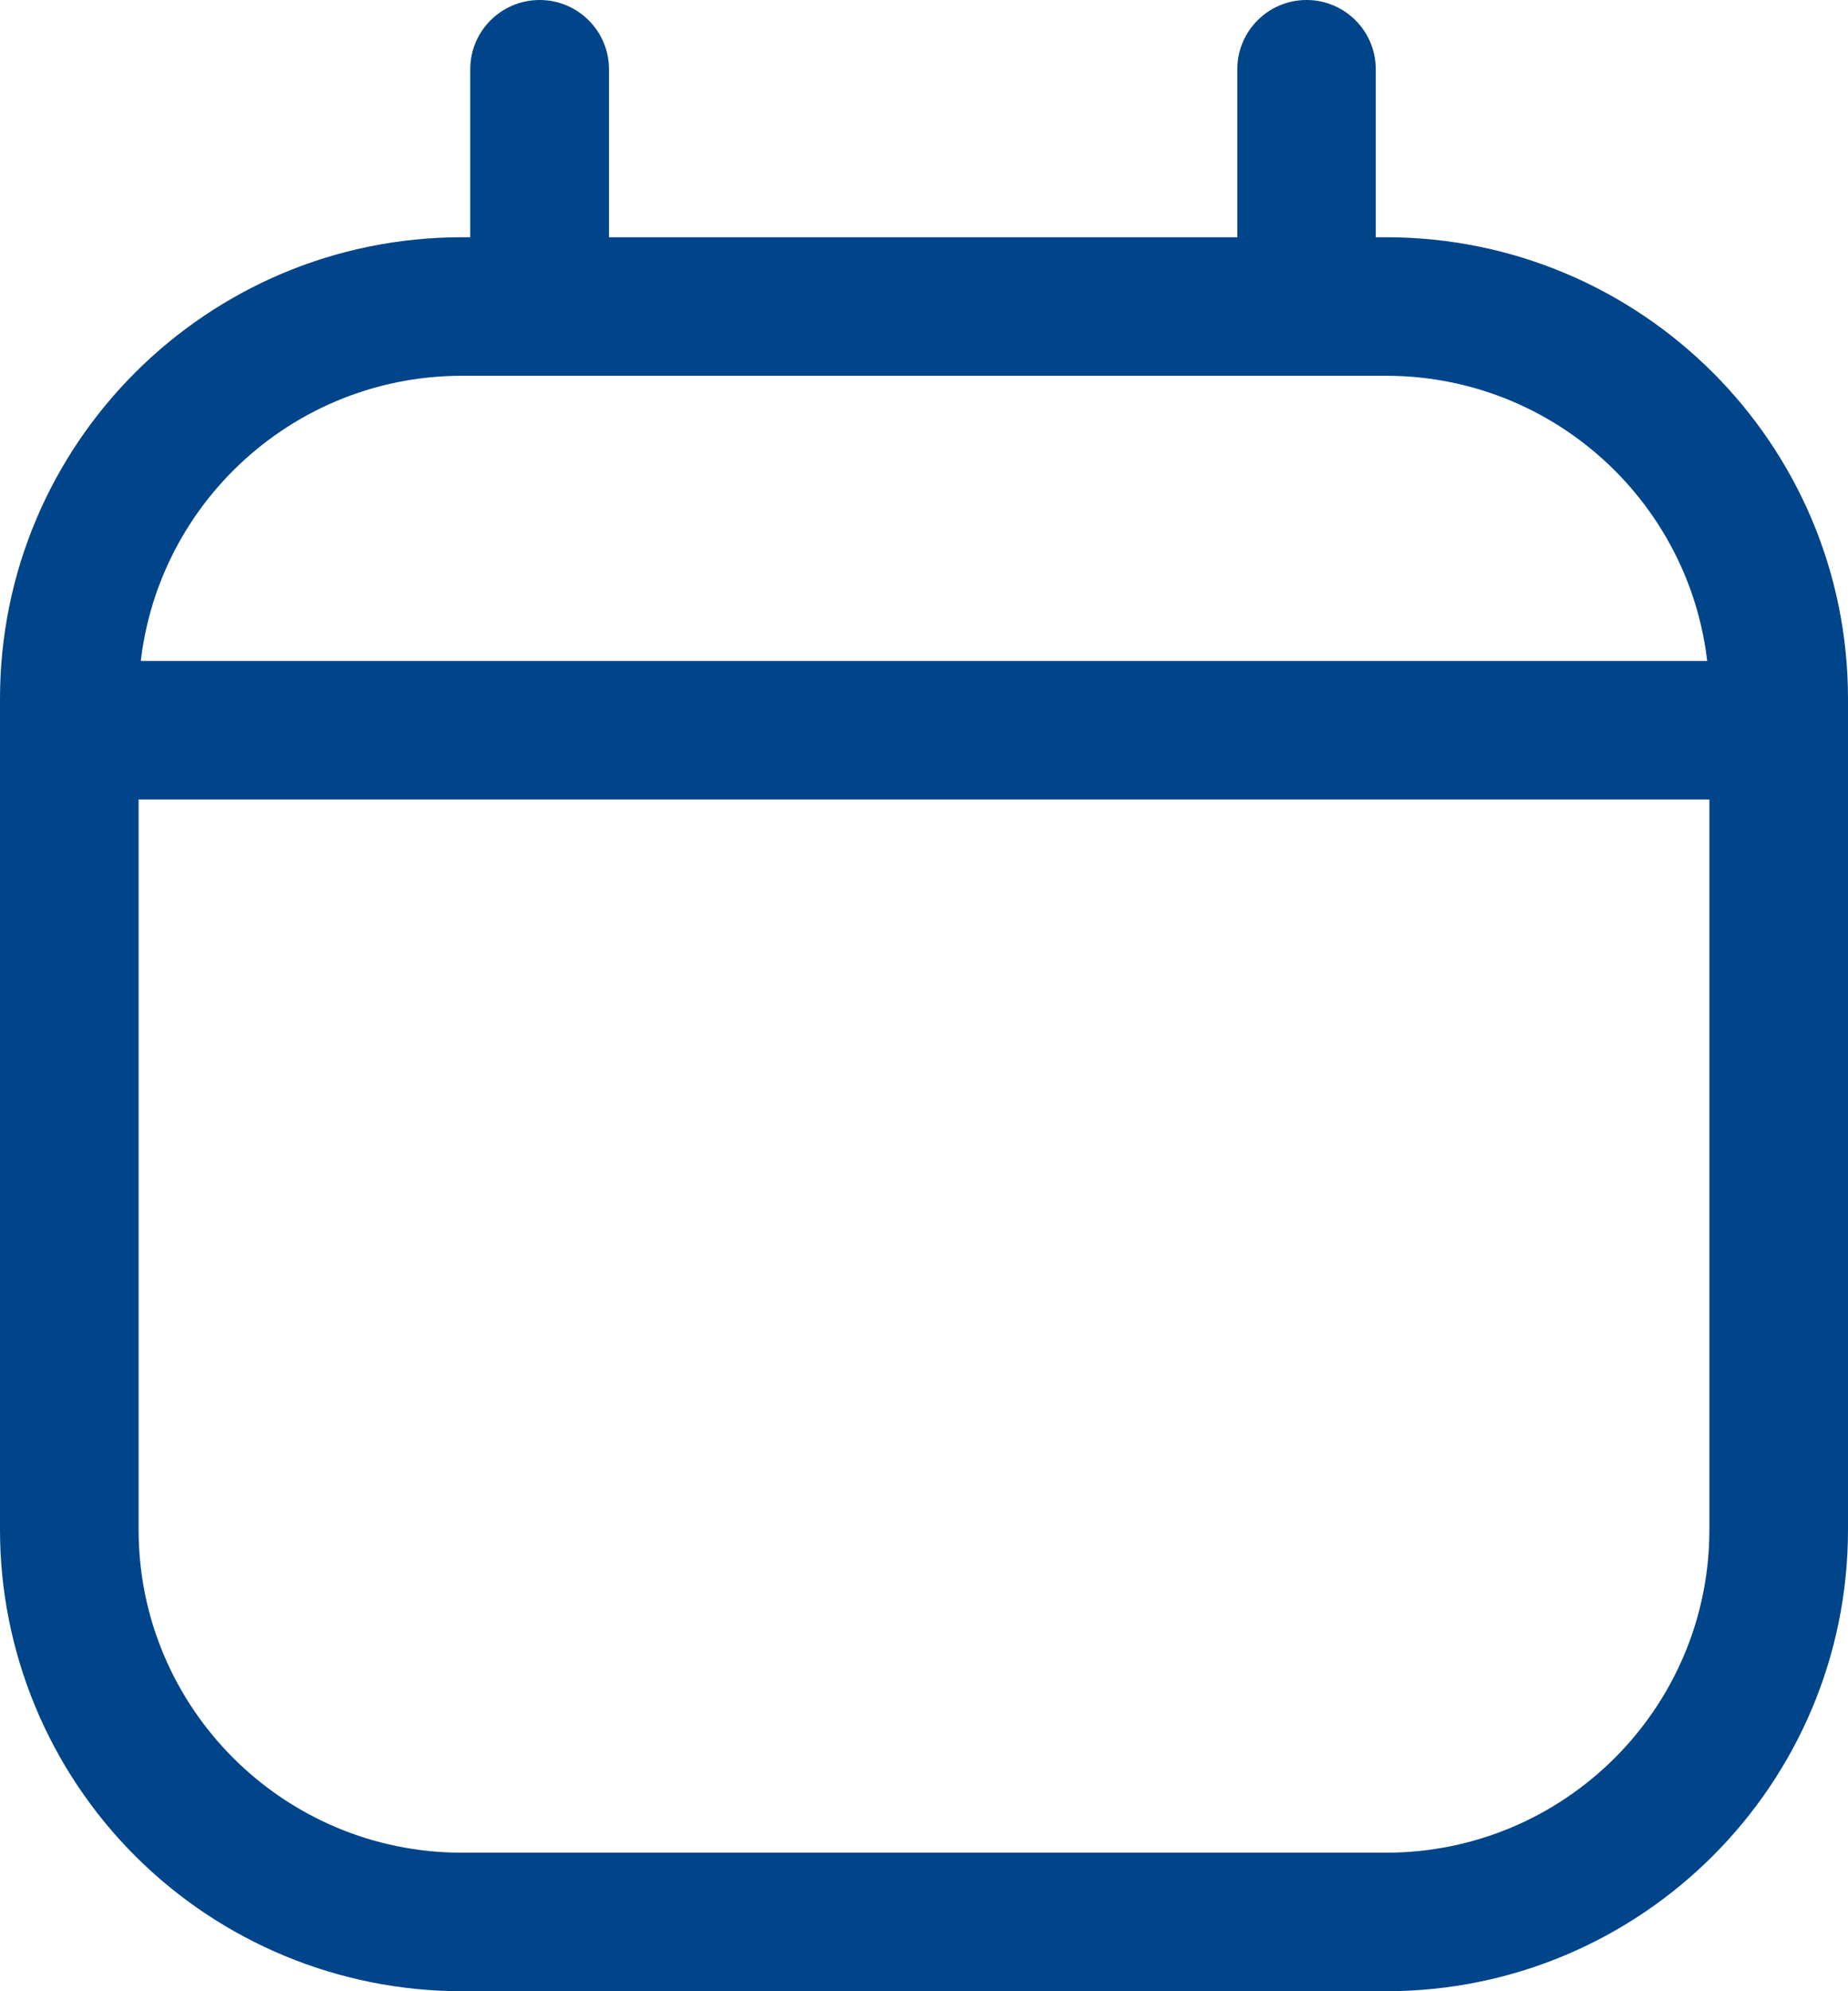
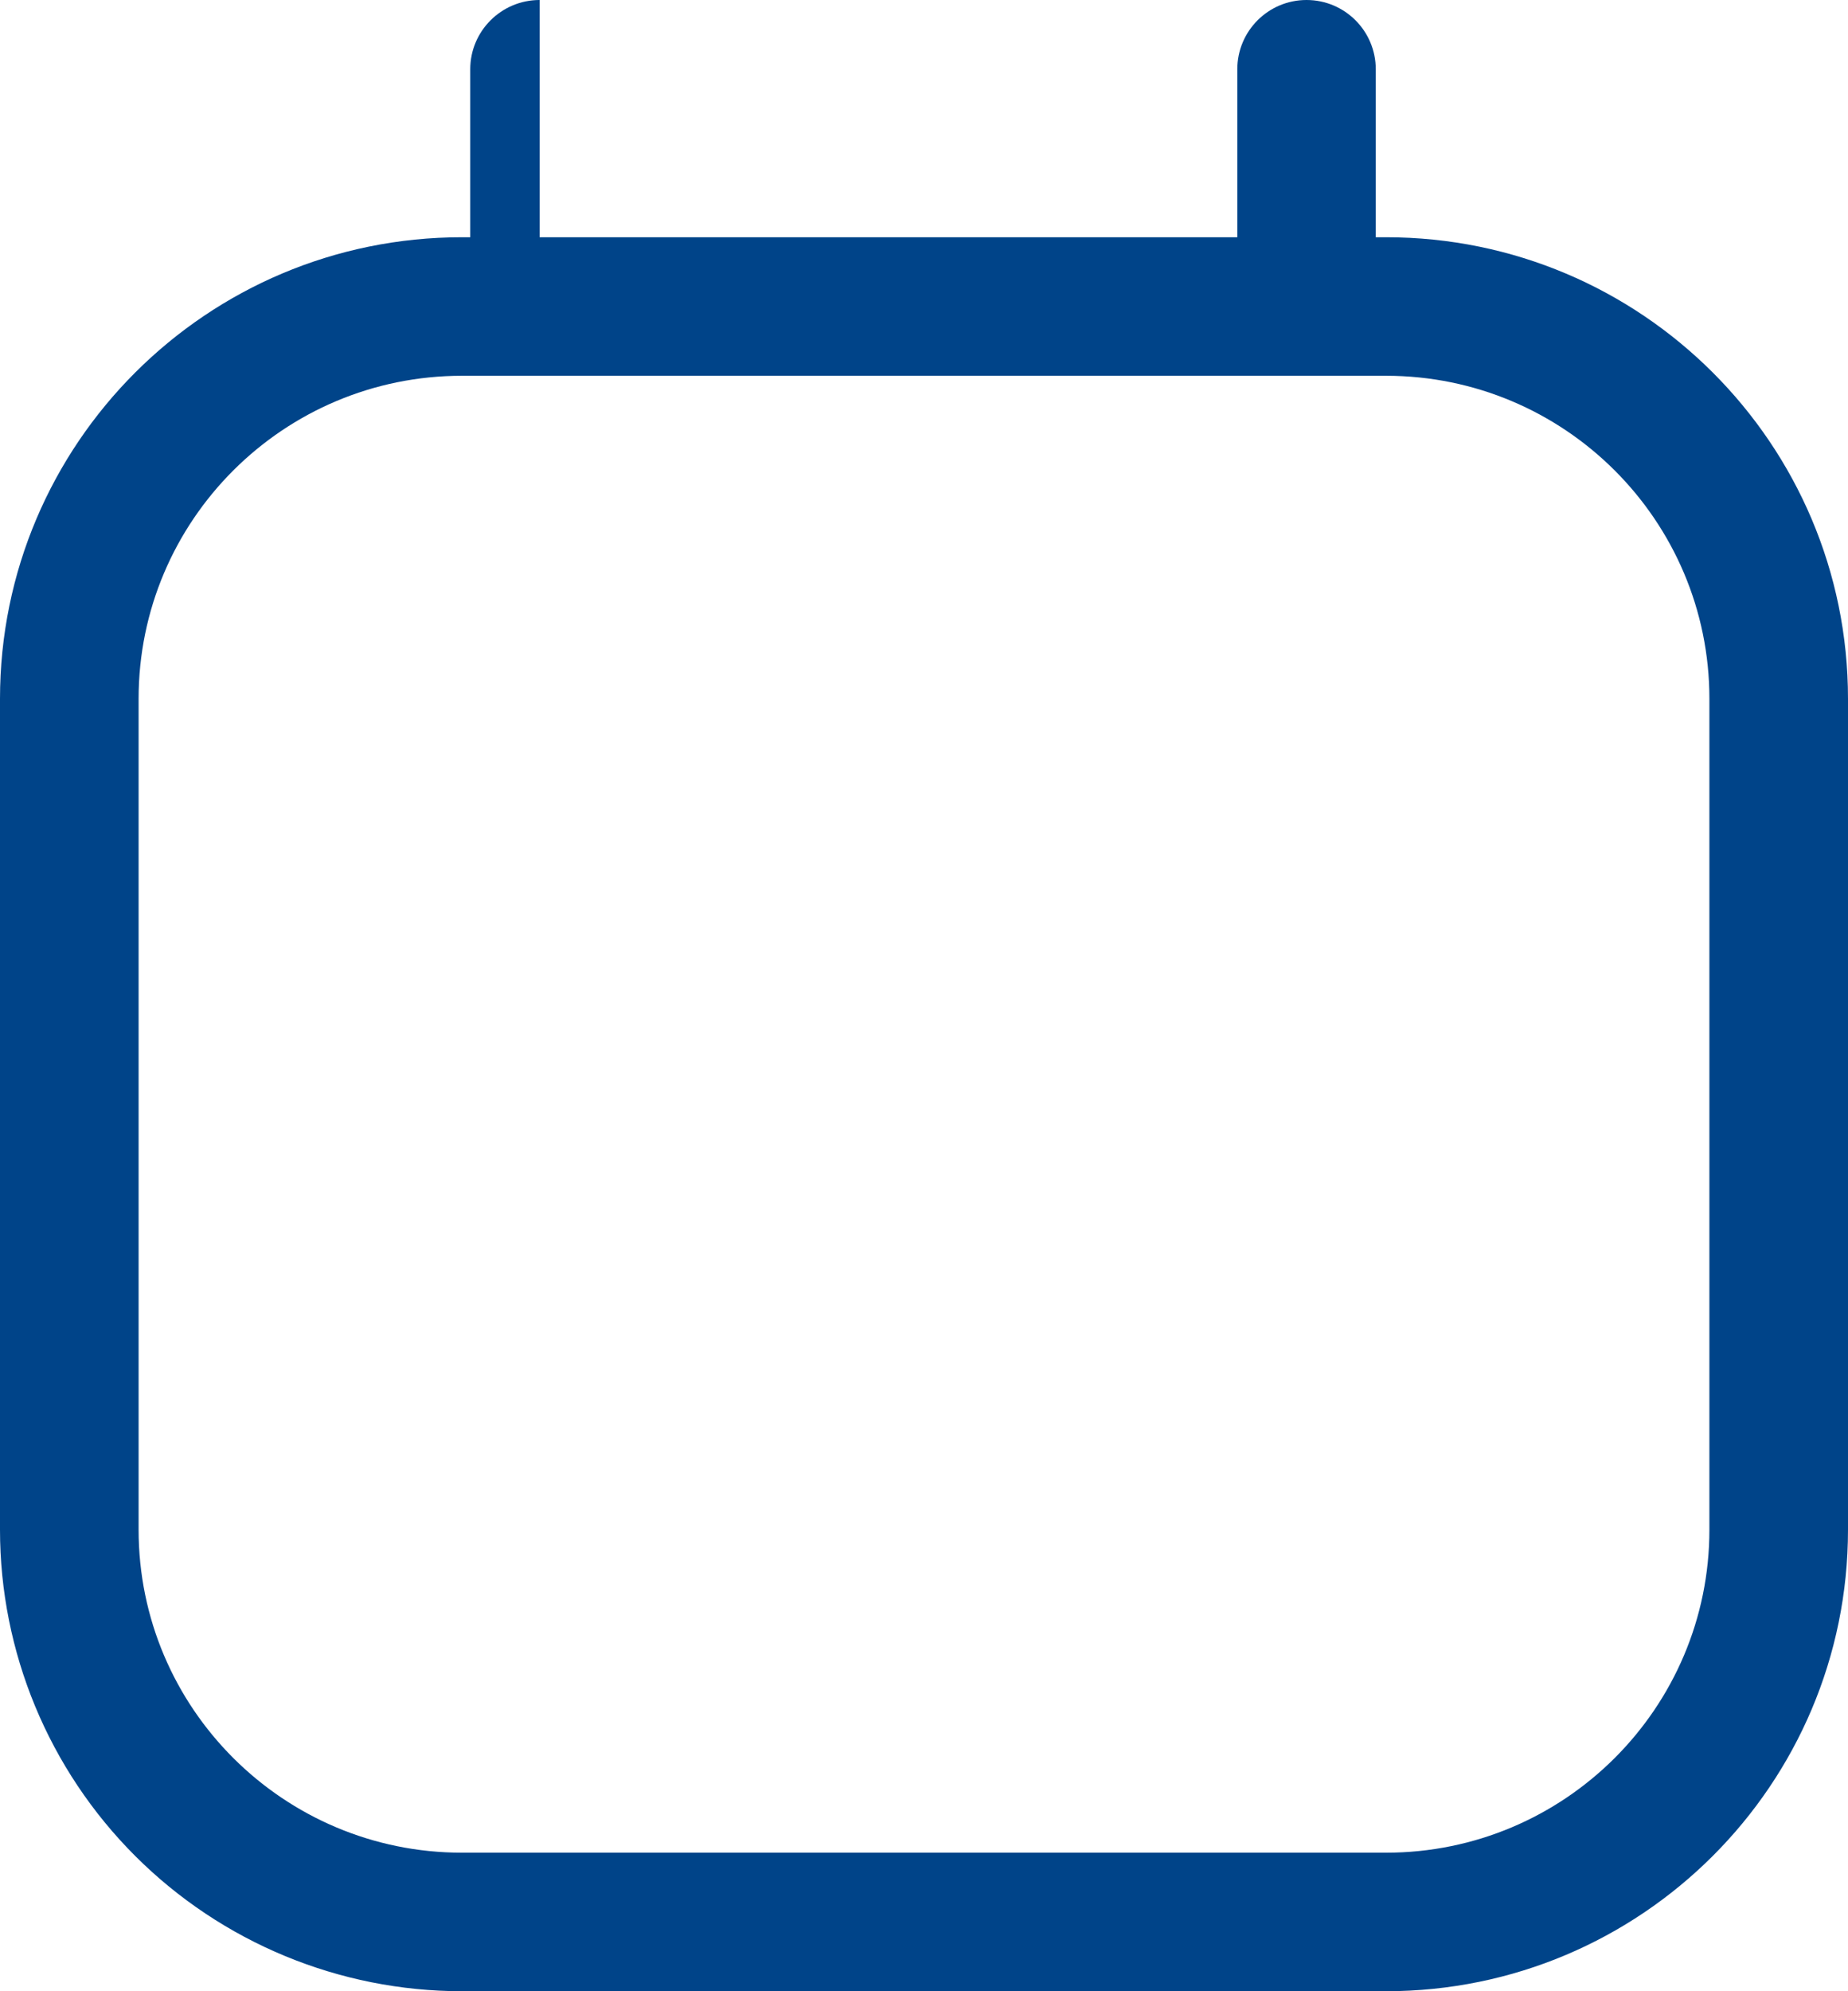
<svg xmlns="http://www.w3.org/2000/svg" width="13" height="14" viewBox="0 0 13 14" fill="none">
-   <path d="M12.35 4.647H0.812C0.543 4.647 0.325 4.865 0.325 5.134C0.325 5.403 0.543 5.621 0.812 5.621H12.35C12.619 5.621 12.838 5.403 12.838 5.134C12.838 4.865 12.619 4.647 12.35 4.647Z" fill="#004489" />
-   <path fill-rule="evenodd" clip-rule="evenodd" d="M9.678 1.668H9.75C11.545 1.668 13 3.121 13 4.913V10.755C13 12.547 11.545 14 9.75 14H3.25C2.388 14 1.561 13.658 0.952 13.05C0.342 12.441 0 11.615 0 10.755V4.913C0 3.121 1.455 1.668 3.25 1.668H3.308V0.487C3.308 0.218 3.527 0 3.796 0C4.065 0 4.284 0.218 4.284 0.487V1.668H8.704V0.487C8.704 0.218 8.922 0 9.191 0C9.46 0 9.678 0.218 9.678 0.487V1.668ZM9.75 13.026C11.006 13.026 12.025 12.009 12.025 10.755V4.913C12.025 3.659 11.006 2.642 9.75 2.642H3.25C1.994 2.642 0.975 3.659 0.975 4.913V10.755C0.975 12.009 1.994 13.026 3.25 13.026H9.75Z" fill="#004489" />
+   <path fill-rule="evenodd" clip-rule="evenodd" d="M9.678 1.668H9.75C11.545 1.668 13 3.121 13 4.913V10.755C13 12.547 11.545 14 9.75 14H3.25C2.388 14 1.561 13.658 0.952 13.05C0.342 12.441 0 11.615 0 10.755V4.913C0 3.121 1.455 1.668 3.25 1.668H3.308V0.487C3.308 0.218 3.527 0 3.796 0V1.668H8.704V0.487C8.704 0.218 8.922 0 9.191 0C9.46 0 9.678 0.218 9.678 0.487V1.668ZM9.75 13.026C11.006 13.026 12.025 12.009 12.025 10.755V4.913C12.025 3.659 11.006 2.642 9.75 2.642H3.25C1.994 2.642 0.975 3.659 0.975 4.913V10.755C0.975 12.009 1.994 13.026 3.25 13.026H9.75Z" fill="#004489" />
</svg>